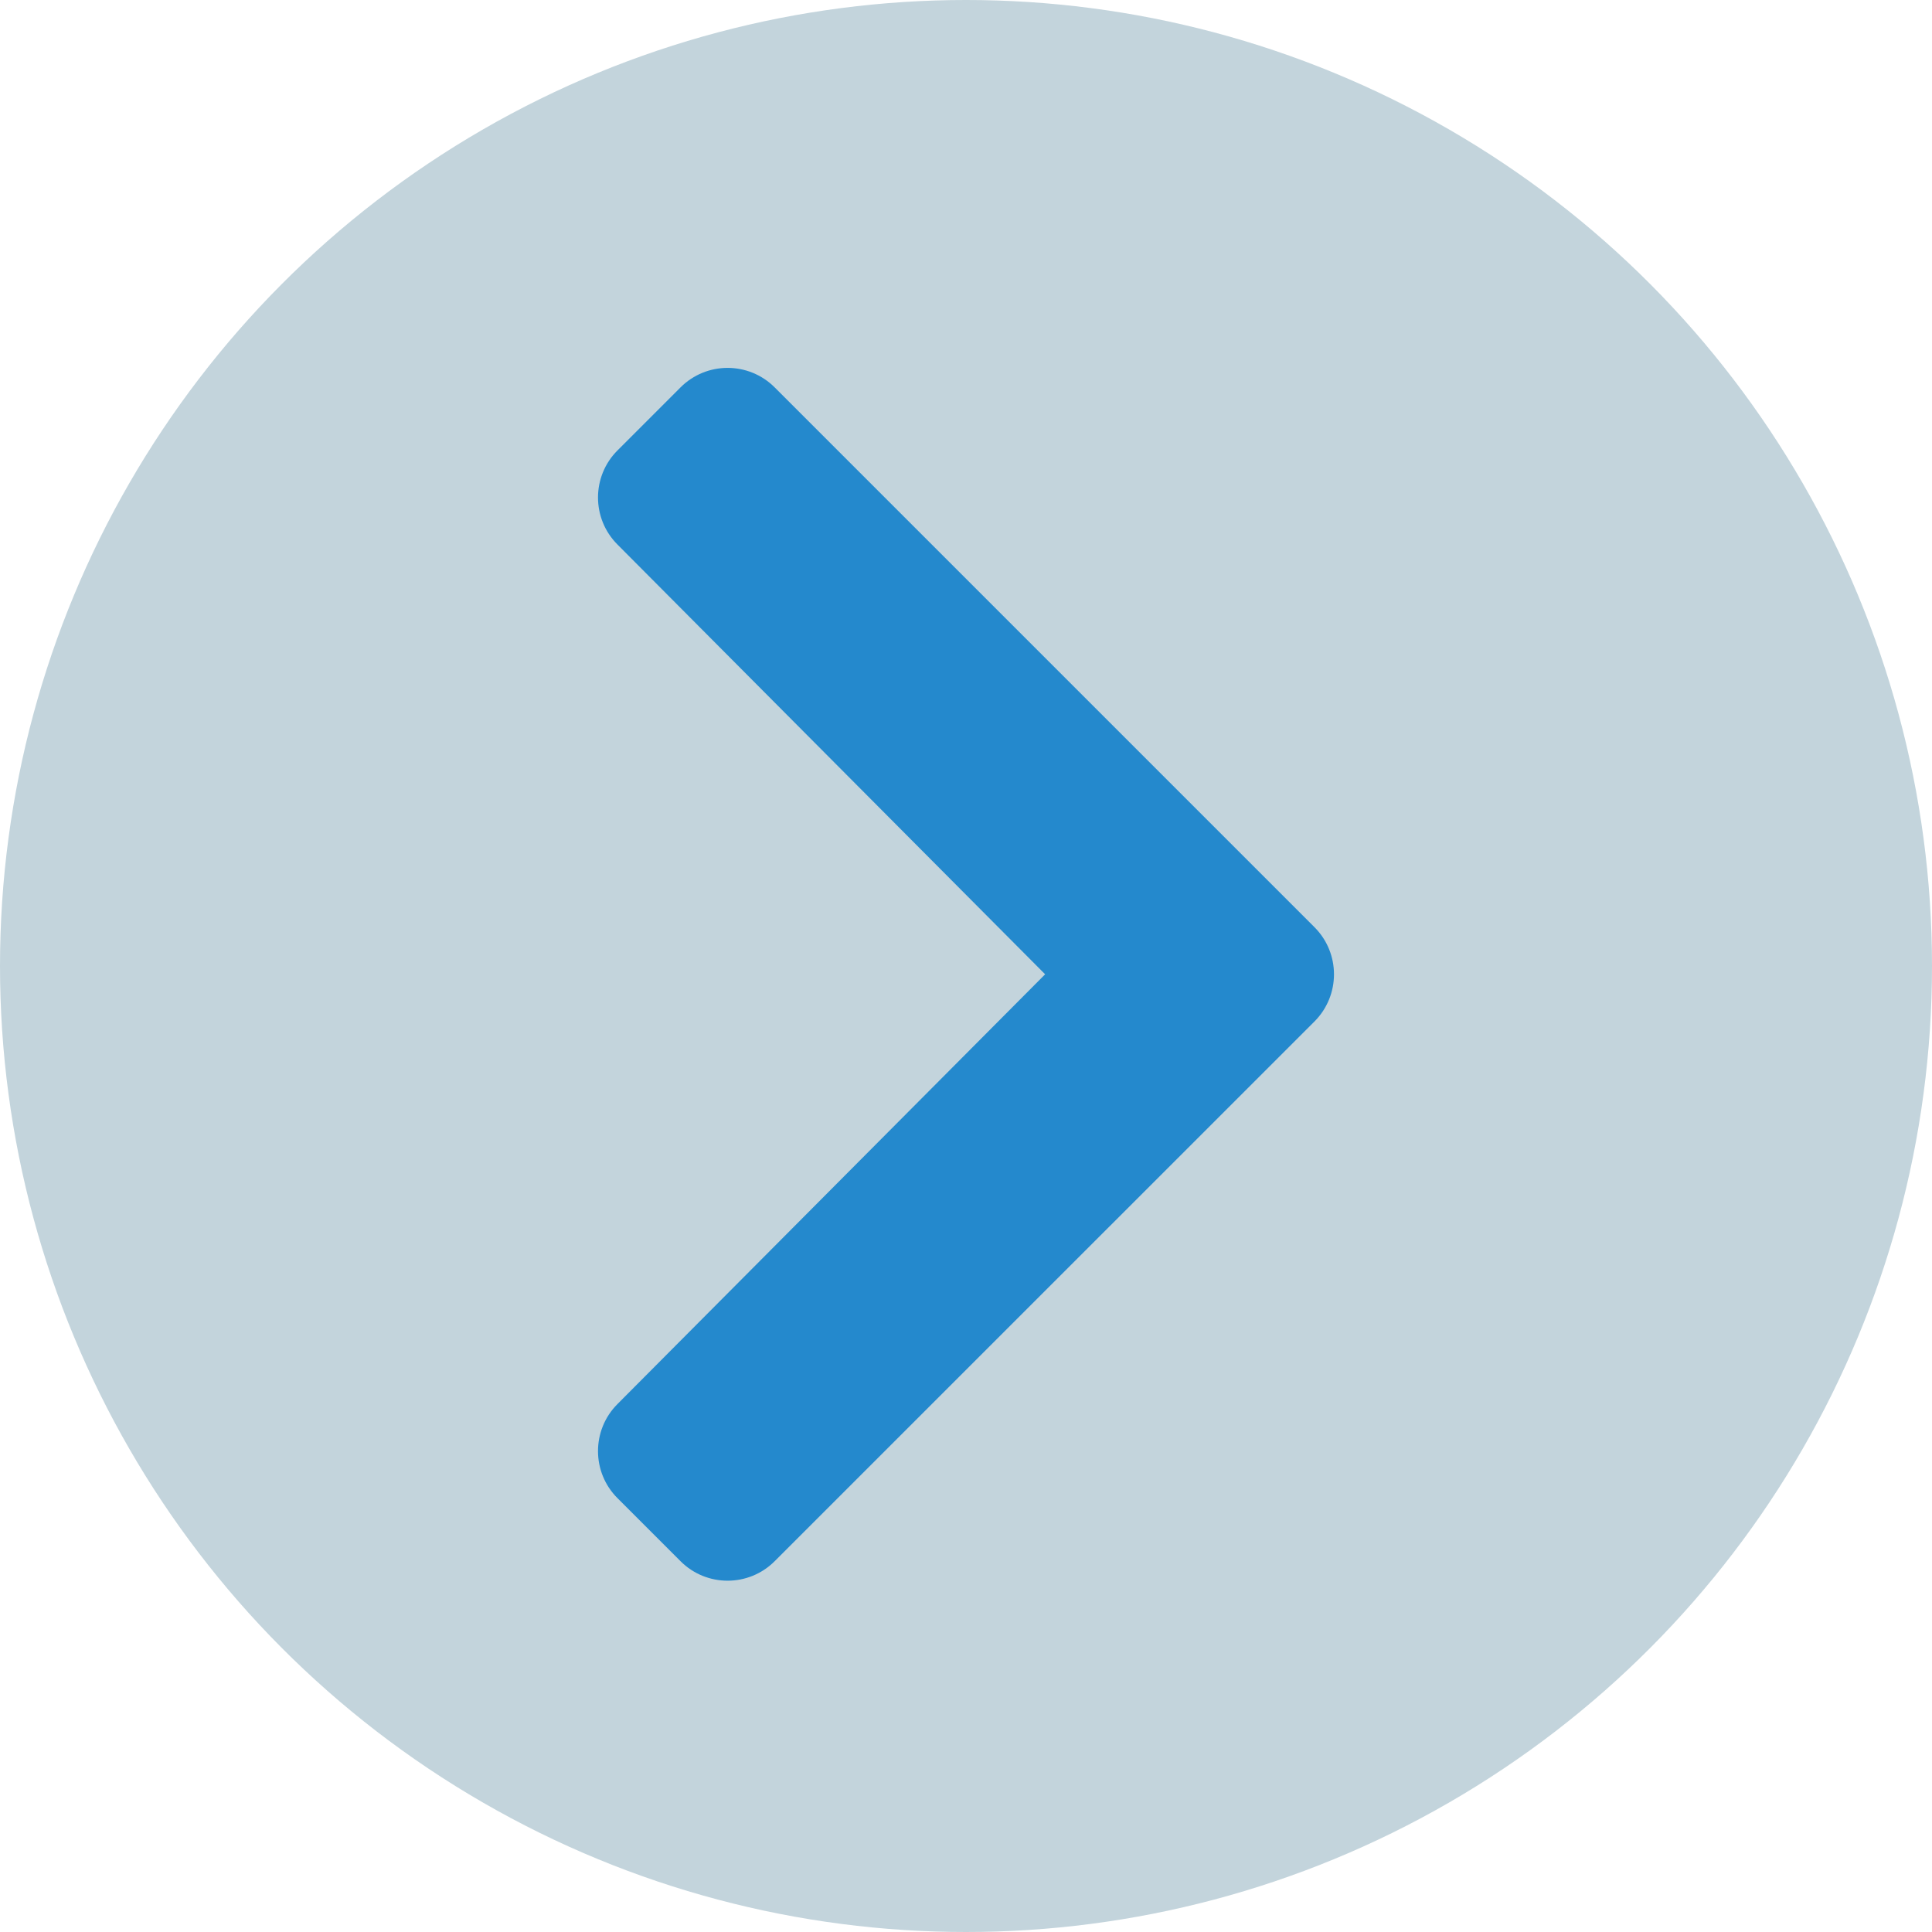
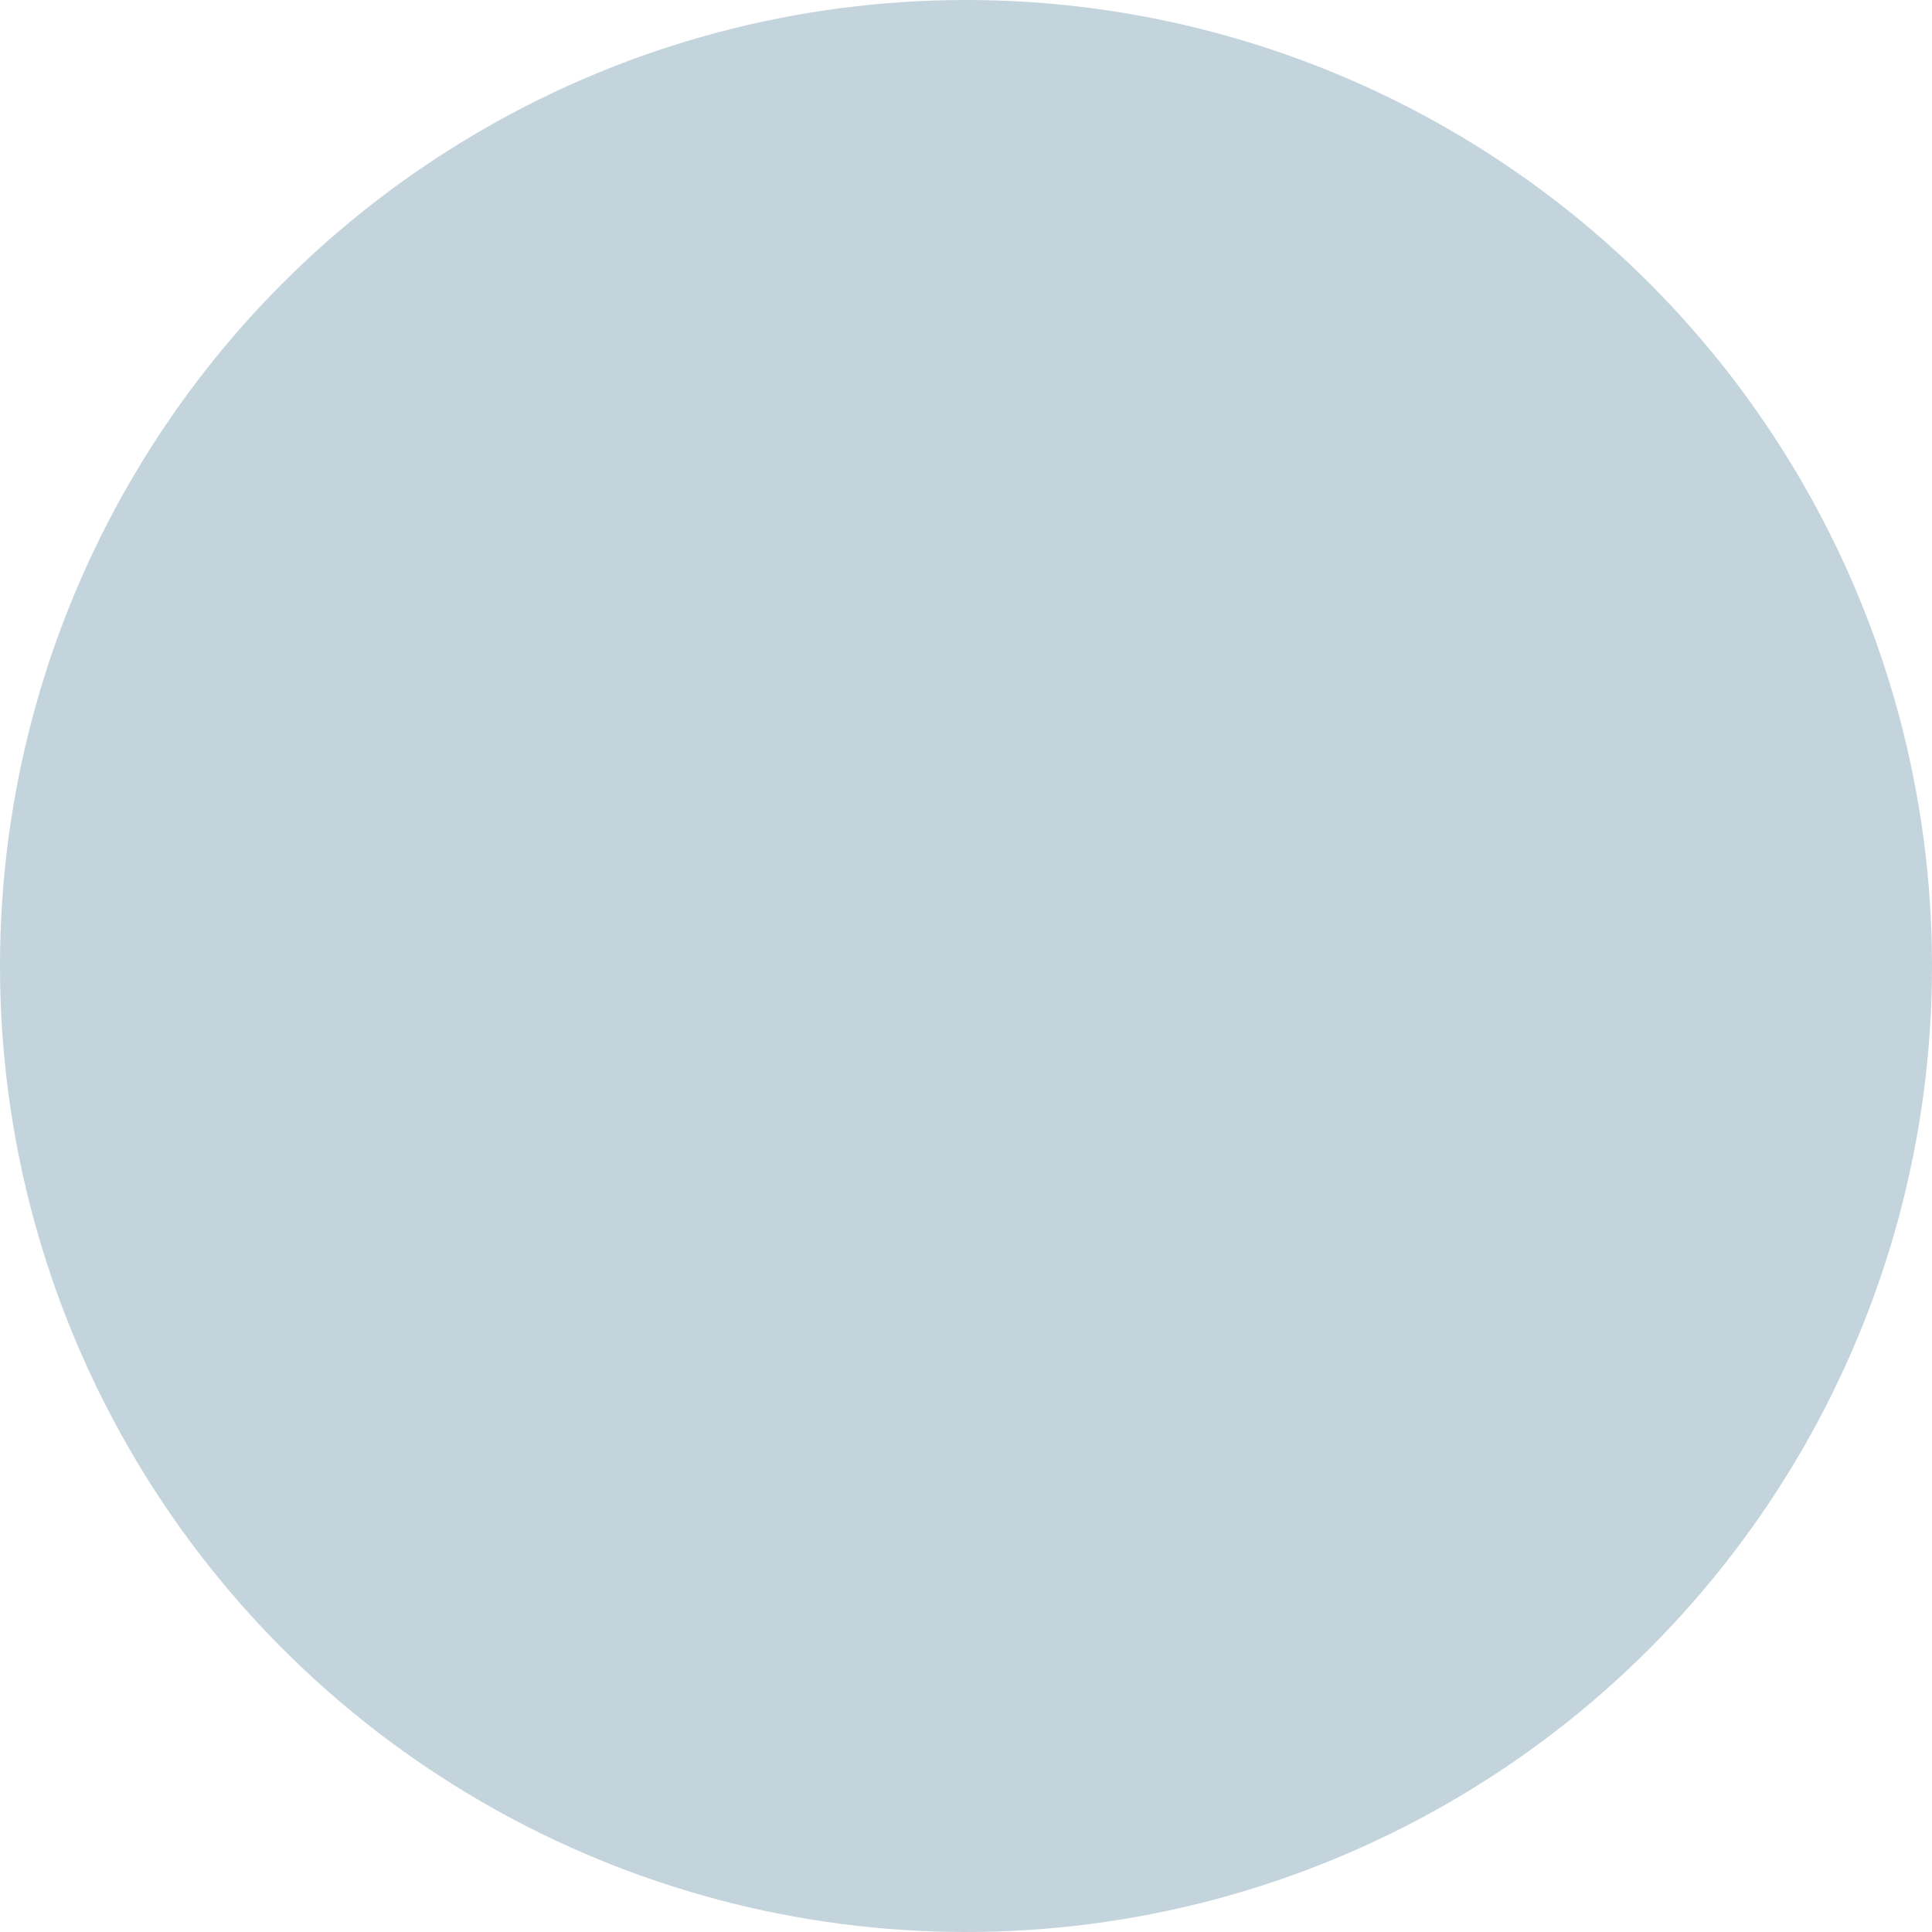
<svg xmlns="http://www.w3.org/2000/svg" width="24" height="24" viewBox="0 0 24 24" fill="none">
  <g id="Group 265">
    <circle id="Ellipse 9" cx="12" cy="12" r="12" fill="#C3D4DC" />
    <g id="ð¦ icon &quot;chevron-right&quot;">
-       <path id="Vector" d="M16.329 12.689L9.624 19.393C9.301 19.717 8.776 19.717 8.453 19.393L7.671 18.611C7.348 18.289 7.348 17.765 7.67 17.442L12.983 12.103L7.67 6.764C7.348 6.441 7.348 5.918 7.671 5.595L8.453 4.813C8.776 4.489 9.301 4.489 9.624 4.813L16.329 11.518C16.652 11.841 16.652 12.365 16.329 12.689Z" fill="#2489CD" />
-     </g>
+       </g>
  </g>
</svg>